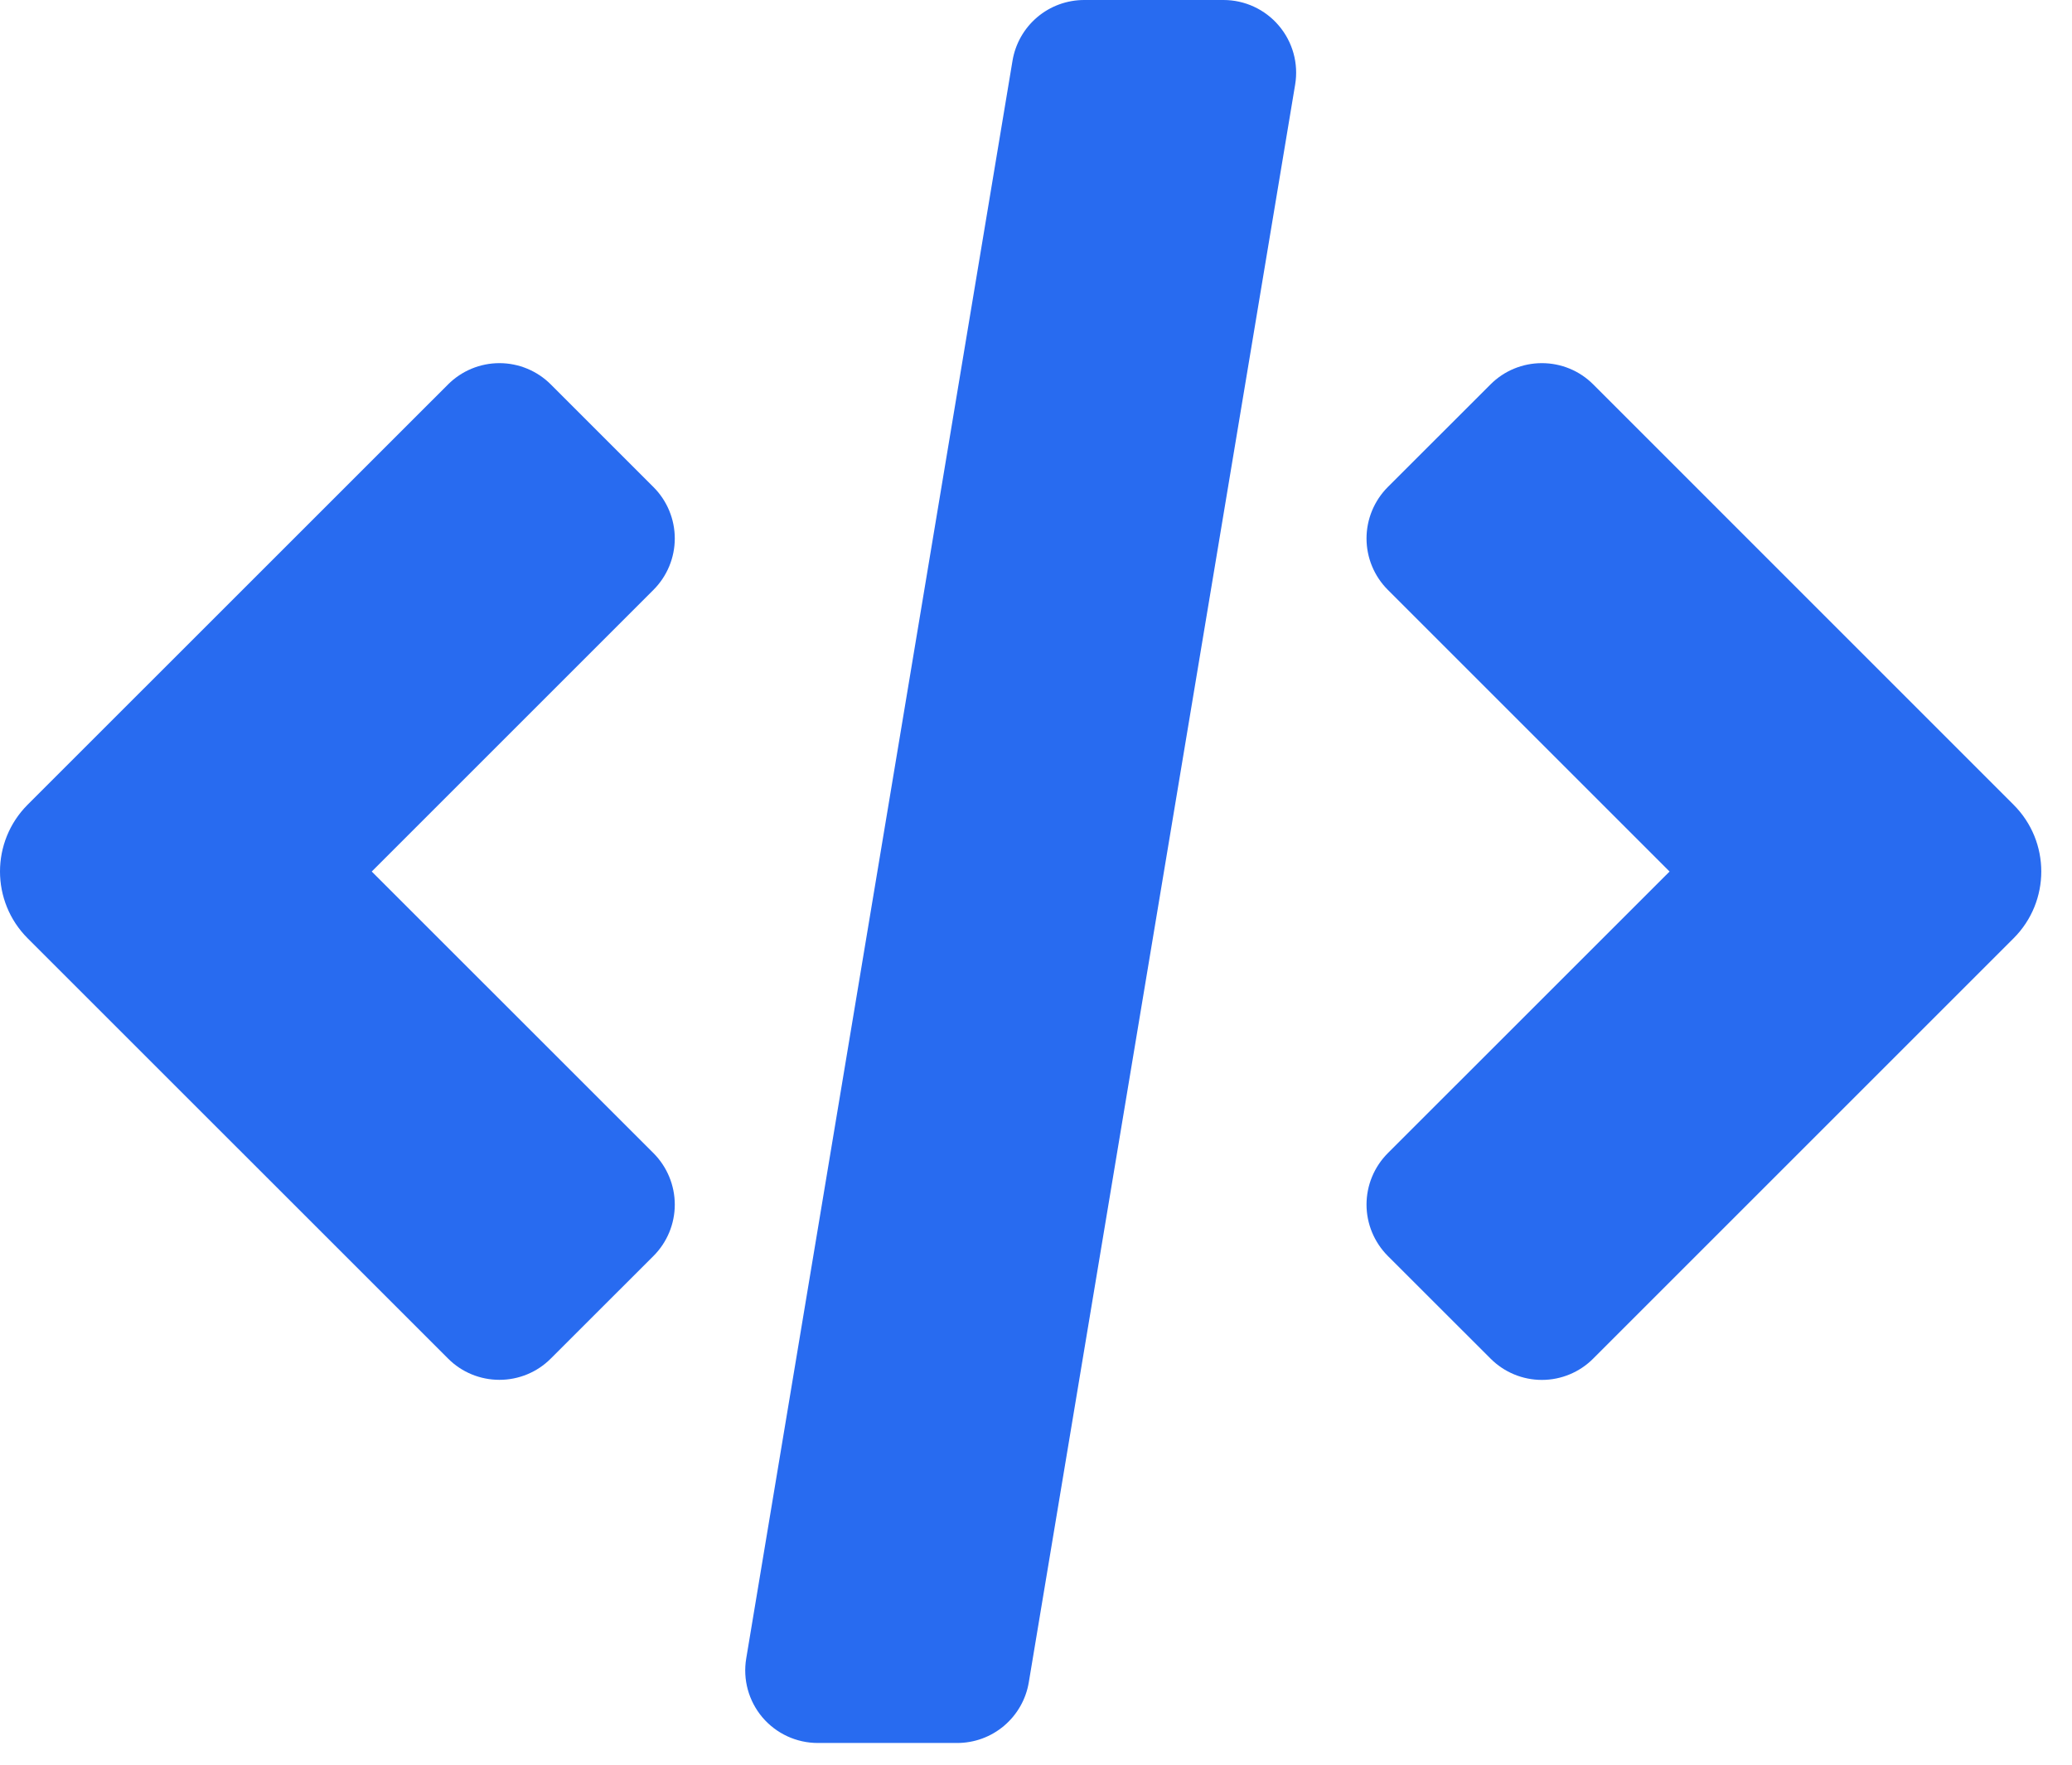
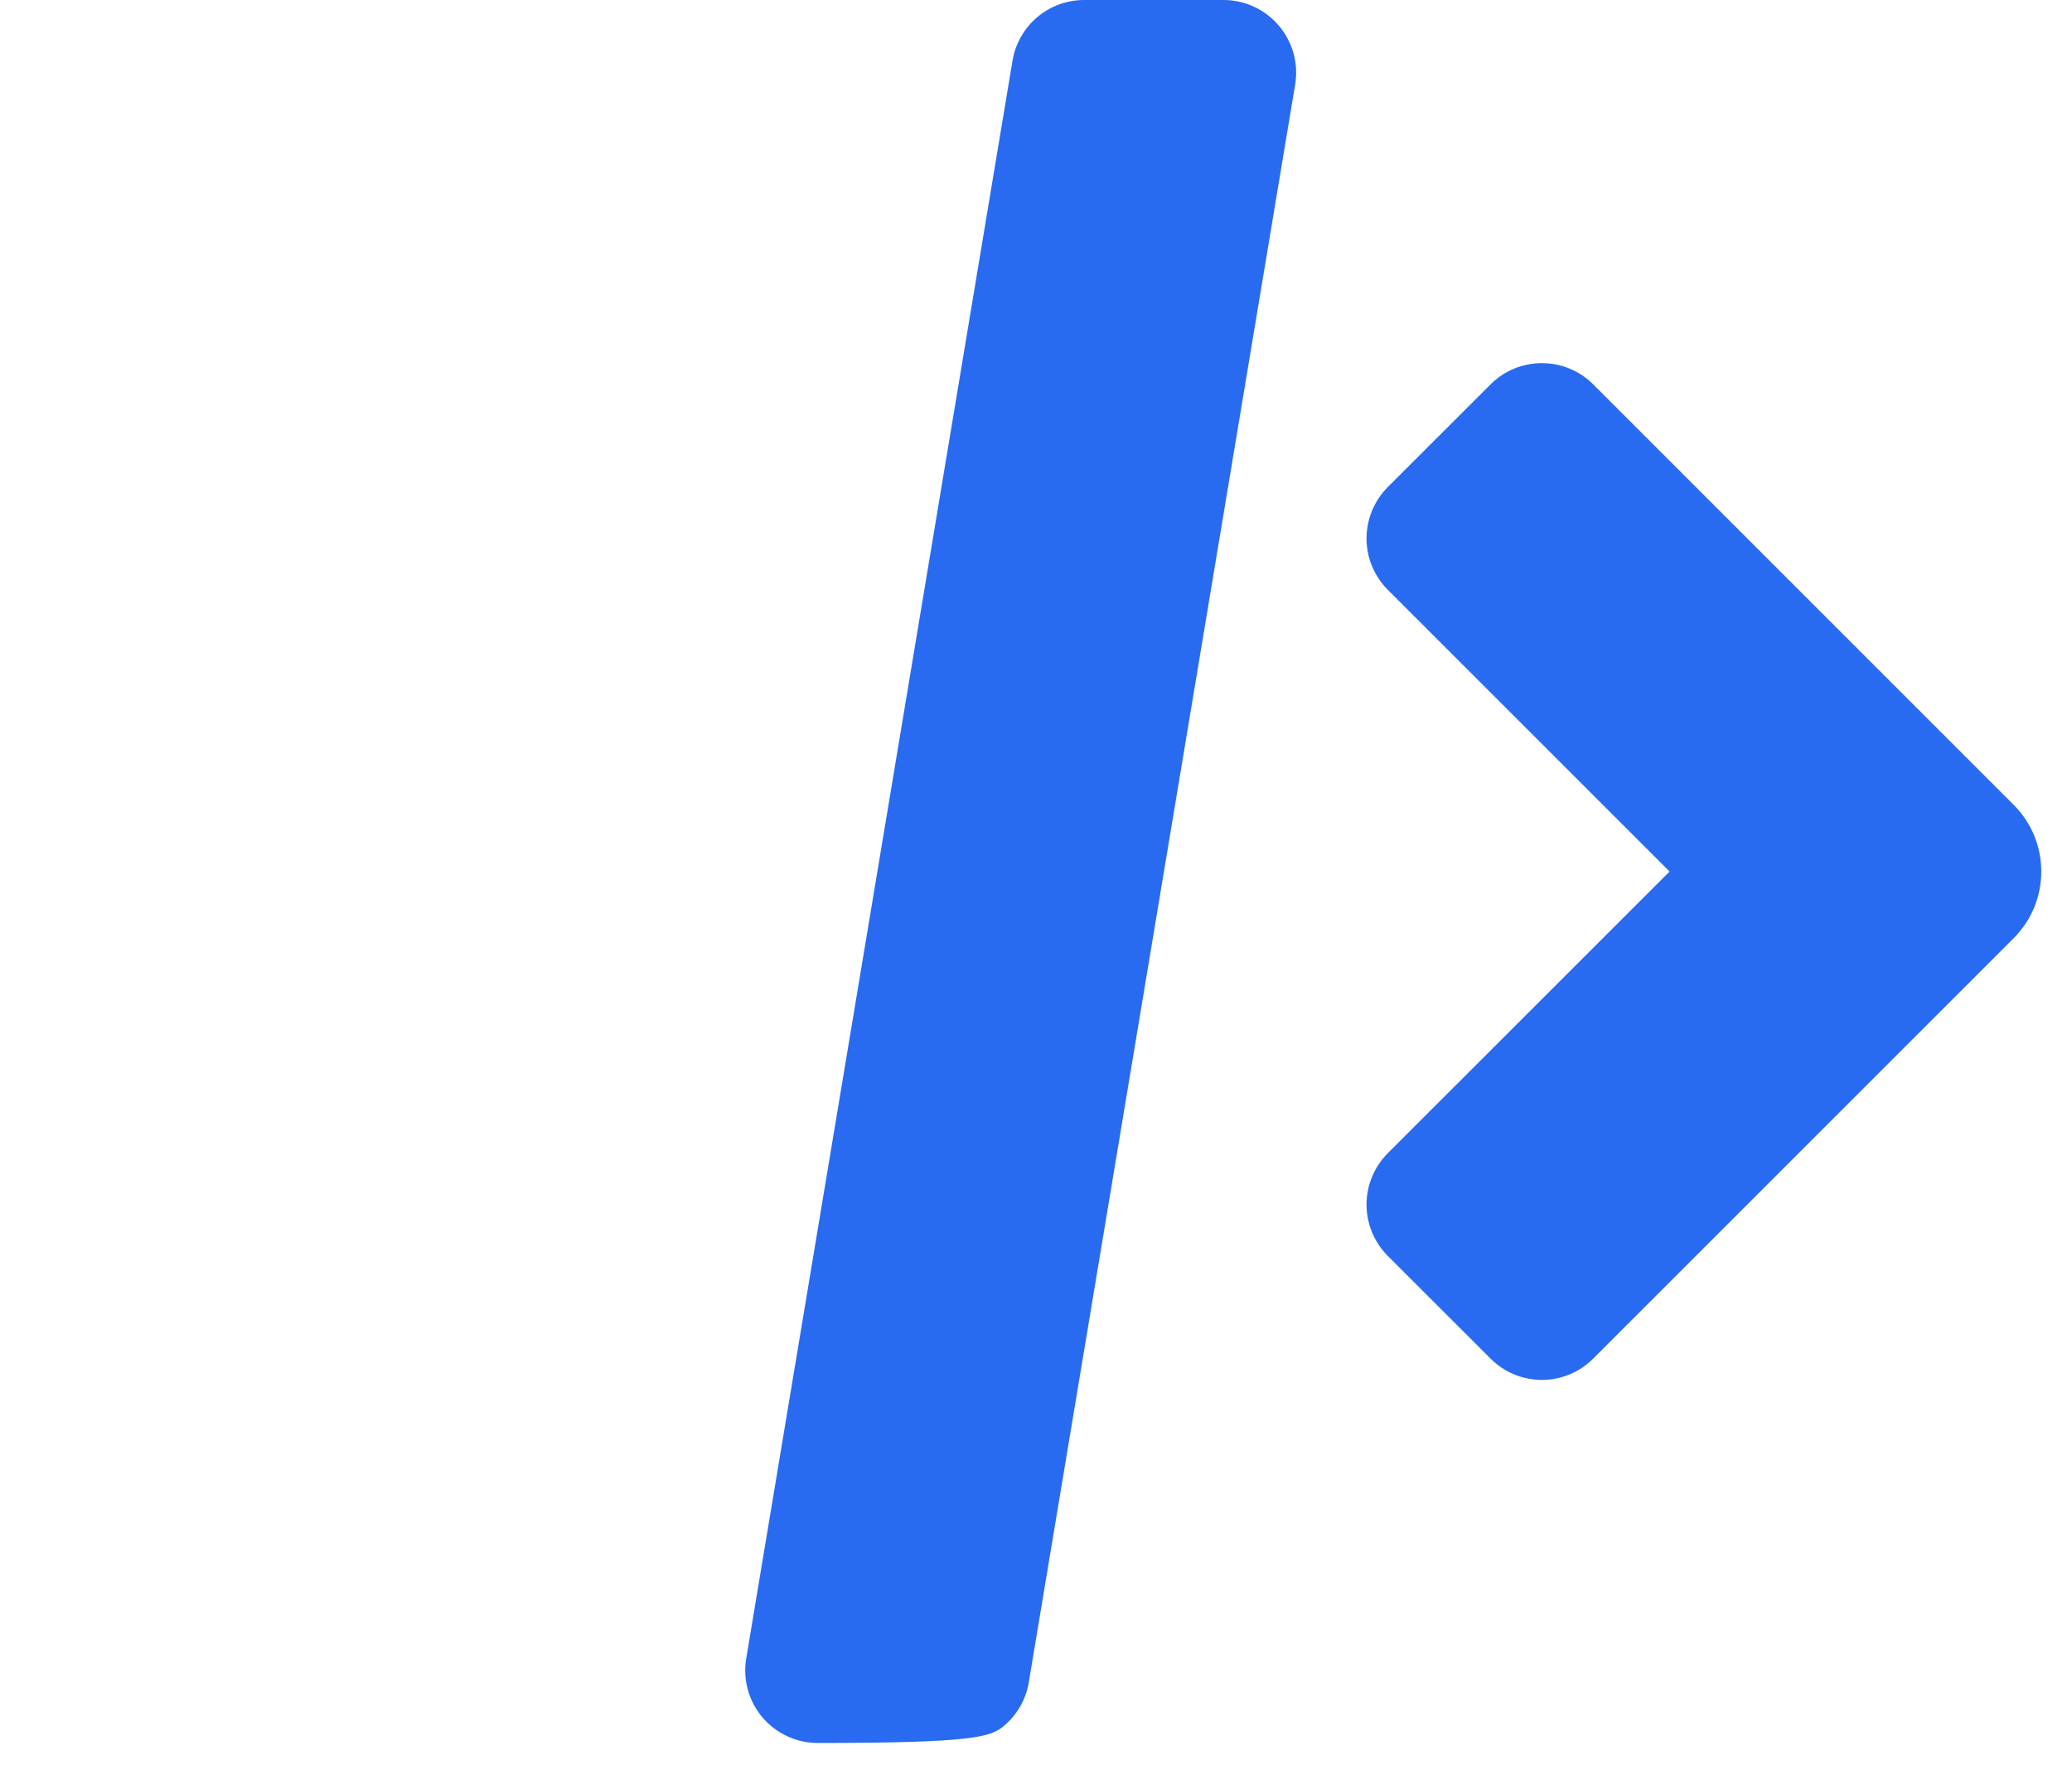
<svg xmlns="http://www.w3.org/2000/svg" width="27" height="23" viewBox="0 0 27 23" fill="none">
-   <path d="M8.793 7.018C8.793 6.767 8.693 6.526 8.516 6.349L7.177 5.01C7 4.833 6.759 4.733 6.508 4.733C6.257 4.733 6.016 4.833 5.839 5.01L0.36 10.488C-0.12 10.969 -0.12 11.748 0.36 12.229L5.839 17.707C6.016 17.885 6.257 17.984 6.508 17.984C6.759 17.984 7 17.885 7.177 17.707L8.516 16.369C8.693 16.192 8.793 15.951 8.793 15.7C8.793 15.449 8.693 15.208 8.516 15.03L4.844 11.359L8.516 7.687C8.693 7.51 8.793 7.269 8.793 7.018Z" fill="#286BF0" />
  <path d="M20.092 4.733C19.841 4.733 19.6 4.832 19.423 5.01L18.084 6.348C17.907 6.526 17.807 6.767 17.807 7.018C17.807 7.269 17.907 7.51 18.084 7.687L21.756 11.359L18.084 15.03C17.907 15.208 17.807 15.448 17.807 15.7C17.807 15.95 17.907 16.191 18.084 16.369L19.423 17.707C19.6 17.885 19.841 17.985 20.092 17.985C20.343 17.985 20.584 17.885 20.761 17.707L26.239 12.229C26.72 11.748 26.72 10.969 26.239 10.489L20.761 5.01C20.584 4.832 20.343 4.733 20.092 4.733Z" fill="#286BF0" />
-   <path d="M15.943 0H14.128C13.904 0 13.687 0.079 13.516 0.224C13.345 0.369 13.231 0.57 13.194 0.791L9.724 21.615C9.678 21.89 9.755 22.17 9.935 22.383C10.115 22.595 10.379 22.717 10.657 22.717H12.472C12.697 22.717 12.913 22.638 13.084 22.493C13.255 22.348 13.369 22.148 13.406 21.927L16.877 1.102C16.923 0.828 16.845 0.547 16.665 0.335C16.485 0.122 16.221 0 15.943 0Z" fill="#286BF0" />
+   <path d="M15.943 0H14.128C13.904 0 13.687 0.079 13.516 0.224C13.345 0.369 13.231 0.57 13.194 0.791L9.724 21.615C9.678 21.89 9.755 22.17 9.935 22.383C10.115 22.595 10.379 22.717 10.657 22.717C12.697 22.717 12.913 22.638 13.084 22.493C13.255 22.348 13.369 22.148 13.406 21.927L16.877 1.102C16.923 0.828 16.845 0.547 16.665 0.335C16.485 0.122 16.221 0 15.943 0Z" fill="#286BF0" />
</svg>